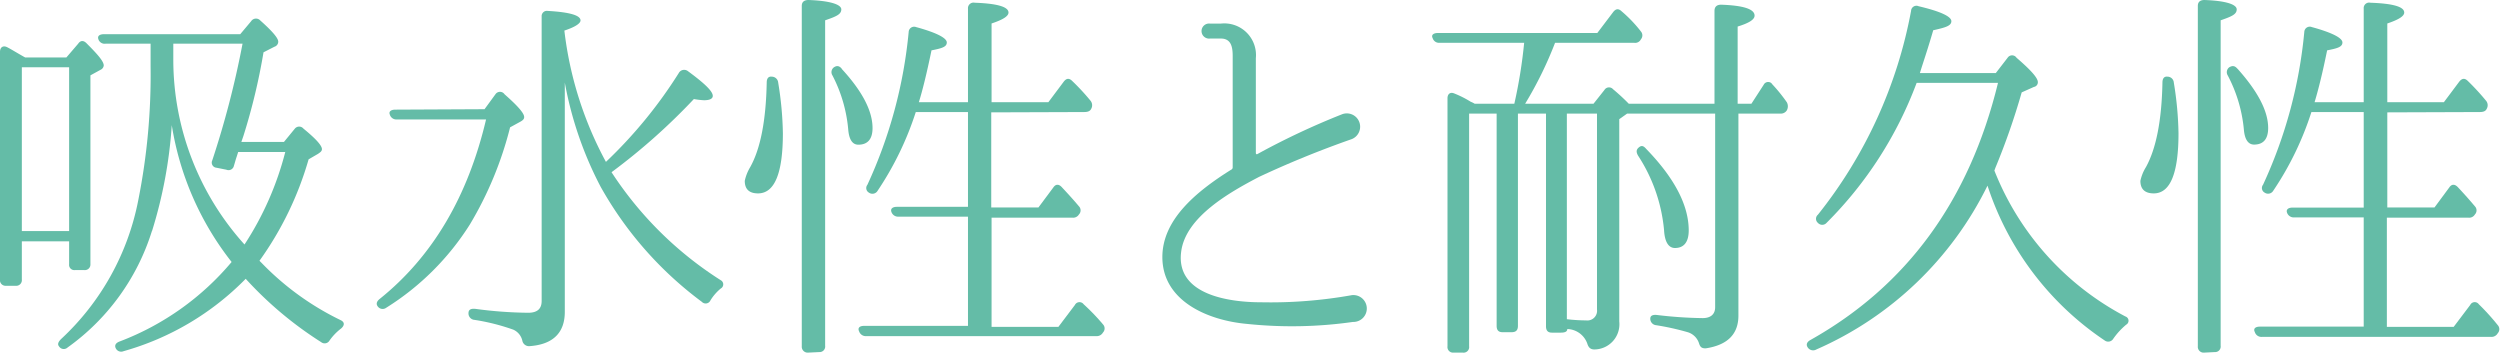
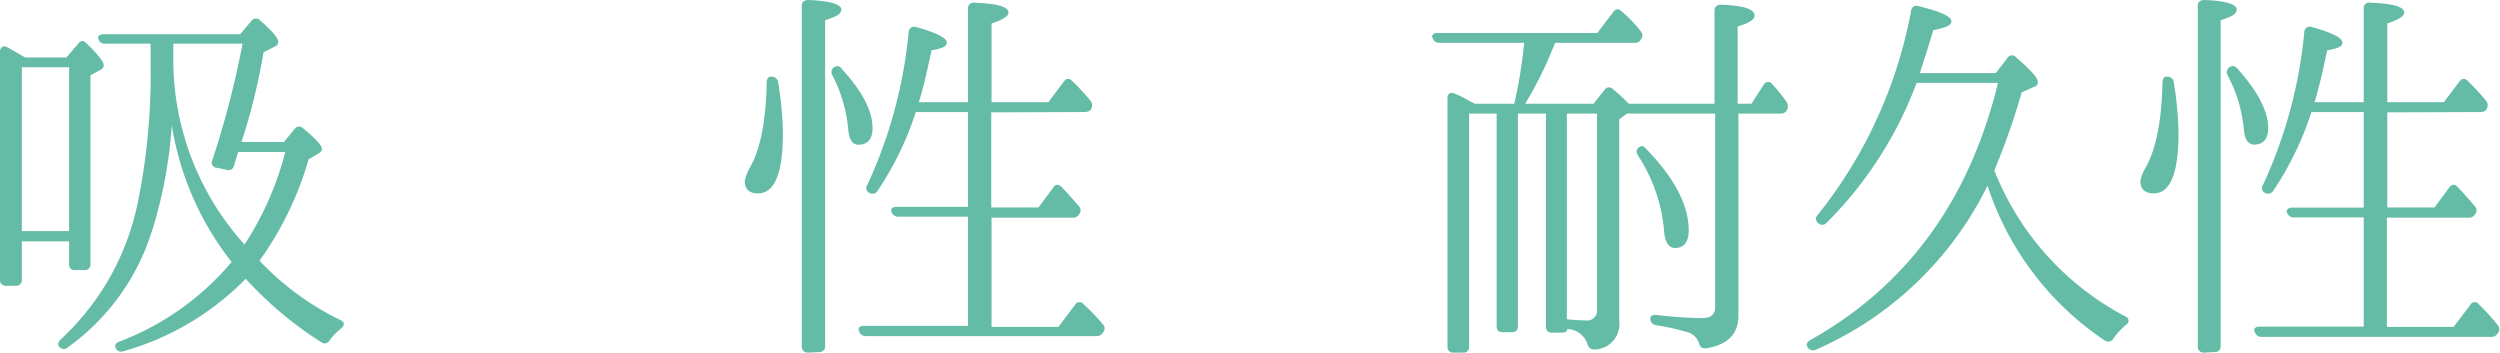
<svg xmlns="http://www.w3.org/2000/svg" id="レイヤー_1" data-name="レイヤー 1" width="228.93" height="32.29" viewBox="0 0 228.93 32.29">
  <defs>
    <style>.cls-1{fill:#64bca7;}</style>
  </defs>
  <title>アートボード 4</title>
  <path class="cls-1" d="M6.08,5.26,7.16,4c.22-.32.51-.32.8,0,1,1,1.54,1.62,1.54,2a.49.49,0,0,1-.29.39l-.93.51V24.19a.51.51,0,0,1-.58.54H6.88a.48.48,0,0,1-.55-.54V22.1H2v3.49a.52.52,0,0,1-.58.58H.54A.51.51,0,0,1,0,25.59V4.75c0-.43.29-.61.65-.43s1,.58,1.65.94ZM2,6.16v15H6.33v-15Zm11.91,15A20.64,20.64,0,0,1,6.19,31.82a.51.51,0,0,1-.79-.11c-.15-.18-.07-.39.18-.65a23.42,23.42,0,0,0,7.09-12.77A58.62,58.62,0,0,0,13.79,6.05V4H9.68A.6.6,0,0,1,9,3.56c-.08-.25.1-.43.54-.43H22l1-1.19a.53.53,0,0,1,.83-.07c1.12,1,1.65,1.62,1.65,1.95a.49.49,0,0,1-.35.46l-1,.51a56,56,0,0,1-1.84,7.66L22.1,13H26l1-1.22a.51.51,0,0,1,.79,0c1.15.94,1.69,1.55,1.69,1.88,0,.18-.14.28-.36.43l-.86.5a30.14,30.14,0,0,1-4.5,9.29l.18.18a25.5,25.5,0,0,0,7.24,5.25c.39.18.39.47.07.76a5,5,0,0,0-1.08,1.12.51.51,0,0,1-.76.14,33.78,33.78,0,0,1-6.91-5.8,25.23,25.23,0,0,1-11.19,6.63.55.55,0,0,1-.72-.29c-.11-.25,0-.47.39-.61a24.94,24.94,0,0,0,10.23-7.27,27.13,27.13,0,0,1-5.48-12.53A41.73,41.73,0,0,1,13.93,21.13Zm12.2-7.24H21.81l-.14.44c-.11.32-.18.61-.25.82a.5.5,0,0,1-.69.36l-.9-.18a.47.47,0,0,1-.39-.68A83.88,83.88,0,0,0,22.21,4H15.87V5.51a25.26,25.26,0,0,0,6.52,16.88A28.28,28.28,0,0,0,26.13,13.89Z" />
-   <path class="cls-1" d="M44.37,10l1-1.37a.5.5,0,0,1,.83,0c1.19,1.05,1.8,1.73,1.8,2.09,0,.18-.11.29-.36.43l-.93.51a32.89,32.89,0,0,1-3.68,8.89,24.26,24.26,0,0,1-7.66,7.63.55.55,0,0,1-.8-.15c-.14-.21-.07-.43.18-.64,4.86-3.89,8.1-9.4,9.76-16.45H36.31a.62.62,0,0,1-.62-.47c-.1-.25.11-.43.51-.43Zm11.12,4.82A42.12,42.12,0,0,0,62.15,6.7.56.56,0,0,1,63,6.52c1.51,1.11,2.27,1.83,2.27,2.26,0,.25-.26.4-.8.4a7,7,0,0,1-.93-.11A56.55,56.55,0,0,1,56,15.77a33.09,33.09,0,0,0,10,9.89.43.43,0,0,1,0,.76,4.43,4.43,0,0,0-.94,1.08.48.48,0,0,1-.79.14A33.42,33.42,0,0,1,55,17.1a33.39,33.39,0,0,1-3.28-9.54v21c0,1.91-1.08,3-3.27,3.14a.62.62,0,0,1-.62-.51,1.46,1.46,0,0,0-.82-1,19.24,19.24,0,0,0-3.57-.9.59.59,0,0,1-.54-.61c0-.33.22-.43.61-.4a38.06,38.06,0,0,0,4.86.36c.83,0,1.23-.36,1.23-1.08V1.51A.48.48,0,0,1,50.16,1q3,.17,3,.87c0,.28-.51.61-1.48.93A33.35,33.35,0,0,0,55.49,14.83Z" />
  <path class="cls-1" d="M71.26,7.56a31.31,31.31,0,0,1,.43,4.64q0,5.5-2.27,5.51c-.83,0-1.22-.4-1.22-1.15a4.08,4.08,0,0,1,.5-1.26c.94-1.69,1.44-4.25,1.51-7.74,0-.4.18-.58.47-.54A.59.59,0,0,1,71.26,7.56ZM74,32.29a.54.54,0,0,1-.58-.58V.54c0-.36.22-.54.62-.54,1.94.07,3,.4,3,.86s-.47.65-1.48,1v29.8a.51.51,0,0,1-.54.58Zm3.06-26C79,8.39,79.9,10.19,79.9,11.73c0,1-.44,1.52-1.3,1.52-.54,0-.86-.47-.93-1.44a13.24,13.24,0,0,0-1.44-4.9.55.55,0,0,1,.14-.75C76.62,6,76.84,6,77.09,6.3Zm13.71,4V19h4.32l1.37-1.84c.22-.32.51-.32.79,0,.61.65,1.12,1.22,1.55,1.73a.54.54,0,0,1,0,.75.62.62,0,0,1-.62.29H90.8v10h6.12l1.51-2a.47.47,0,0,1,.8-.07A19.36,19.36,0,0,1,101,29.7a.54.54,0,0,1,0,.75.65.65,0,0,1-.61.33H79.32a.64.64,0,0,1-.65-.44c-.14-.28,0-.5.47-.5h9.5v-10H82.27a.64.64,0,0,1-.64-.43c-.11-.29.1-.47.5-.47h6.51V10.26H83.86a28.67,28.67,0,0,1-3.49,7.2.55.55,0,0,1-.8.18.48.48,0,0,1-.14-.72,42.93,42.93,0,0,0,3.78-14,.5.5,0,0,1,.68-.44c1.87.51,2.81,1,2.81,1.41s-.47.54-1.4.72c-.44,2.12-.83,3.7-1.16,4.75h4.5V.79a.51.51,0,0,1,.62-.54c2,.07,3.09.36,3.09.9,0,.33-.5.65-1.55,1V9.36H96l1.4-1.87c.25-.33.5-.36.79-.07a20.43,20.43,0,0,1,1.66,1.79.66.66,0,0,1,.07.76c-.11.22-.32.29-.65.29Z" />
-   <path class="cls-1" d="M123.89,29.48a39.48,39.48,0,0,1-9.71.18c-3.57-.32-7.74-2.09-7.74-6.12,0-3.38,3-5.94,6.3-8a.23.23,0,0,0,.14-.22V5.15c0-.79-.11-1.62-1.08-1.62h-1a.69.69,0,1,1,0-1.37h1A2.9,2.9,0,0,1,115,5.33V14c0,.11.07.15.14.11a68.37,68.37,0,0,1,7.74-3.64,1.22,1.22,0,0,1,.9,2.27,90.54,90.54,0,0,0-8.49,3.46c-2.67,1.4-6.74,3.67-7.13,6.87-.5,3.93,4.39,4.61,7.31,4.61a42.34,42.34,0,0,0,8.31-.65A1.23,1.23,0,1,1,123.89,29.48Z" />
  <path class="cls-1" d="M145.92,9.5l1-1.26a.49.49,0,0,1,.79-.07c.65.54,1.12,1,1.44,1.33H157V1c0-.39.22-.57.61-.57,2,.07,3.06.39,3.06,1,0,.36-.5.68-1.55,1V9.5h1.26l1.12-1.73a.46.46,0,0,1,.79-.07l-.11-.1a14.62,14.62,0,0,1,1.44,1.76.77.77,0,0,1,0,.75.64.64,0,0,1-.61.29h-3.82V28.9c0,1.7-1,2.7-3,3-.36,0-.5-.11-.61-.47a1.56,1.56,0,0,0-1-1,23.47,23.47,0,0,0-2.92-.65.59.59,0,0,1-.54-.61c0-.26.22-.36.58-.33a38.69,38.69,0,0,0,4.21.29c.75,0,1.15-.36,1.15-1V10.4H149l-.72.51V29.44A2.31,2.31,0,0,1,146,32c-.36,0-.54-.18-.65-.54a2,2,0,0,0-1.83-1.33c0,.22-.18.33-.58.33h-.83c-.36,0-.54-.18-.54-.58V10.4H139V29.84c0,.4-.18.58-.58.58h-.83c-.36,0-.54-.18-.54-.58V10.4h-2.52V31.71a.51.51,0,0,1-.57.58h-.87a.51.51,0,0,1-.54-.58V9c0-.4.26-.61.65-.43a9.37,9.37,0,0,1,1.48.75,2,2,0,0,1,.36.18h3.63a44.89,44.89,0,0,0,.9-5.58h-7.74a.61.61,0,0,1-.64-.43c-.15-.29.07-.47.5-.47h14.58l1.44-1.9c.25-.33.5-.36.79-.08a12.14,12.14,0,0,1,1.76,1.84.55.55,0,0,1,0,.72.58.58,0,0,1-.61.32H142.4a35,35,0,0,1-2.74,5.58Zm-2.44.9V29.23a15.82,15.82,0,0,0,1.76.11.89.89,0,0,0,1-1V10.4Zm7.27,3.24q3.88,4,3.89,7.45c0,1.08-.44,1.62-1.26,1.62-.58,0-.94-.54-1-1.65A14.93,14.93,0,0,0,150,14.25c-.18-.32-.18-.54.07-.75S150.5,13.35,150.75,13.64Z" />
  <path class="cls-1" d="M182.63,15.62a25.79,25.79,0,0,0,12,13.36.41.41,0,0,1,.07.75,6.58,6.58,0,0,0-1.19,1.3.54.54,0,0,1-.79.14A27.23,27.23,0,0,1,182,17,31.54,31.54,0,0,1,166.33,32a.59.59,0,0,1-.79-.18c-.18-.26-.08-.51.25-.69,8.78-4.93,14.54-12.74,17.17-23.54h-7.45a35.75,35.75,0,0,1-8.25,12.82.53.53,0,0,1-.79,0,.49.49,0,0,1,0-.75A42.24,42.24,0,0,0,175,1a.49.49,0,0,1,.69-.43c2,.47,3,.94,3,1.37s-.54.58-1.66.83c-.54,1.87-1,3.17-1.22,3.92h6.95l1.08-1.4a.49.49,0,0,1,.82,0c1.3,1.12,1.95,1.84,1.95,2.23a.43.43,0,0,1-.36.44l-1.12.5a63.28,63.28,0,0,1-2.41,6.91Z" />
  <path class="cls-1" d="M199.06,7.56a31.31,31.31,0,0,1,.43,4.64q0,5.5-2.26,5.51c-.83,0-1.23-.4-1.23-1.15a3.94,3.94,0,0,1,.51-1.26c.93-1.69,1.44-4.25,1.51-7.74,0-.4.18-.58.47-.54A.58.58,0,0,1,199.06,7.56Zm2.77,24.73a.53.53,0,0,1-.57-.58V.54c0-.36.21-.54.61-.54,1.94.07,2.95.4,2.95.86s-.47.65-1.47,1v29.8a.51.51,0,0,1-.54.58Zm3.06-26c1.87,2.09,2.81,3.89,2.81,5.43,0,1-.43,1.52-1.29,1.52-.54,0-.87-.47-.94-1.44A13.24,13.24,0,0,0,204,6.91a.56.56,0,0,1,.14-.75C204.42,6,204.64,6,204.89,6.3Zm13.72,4V19h4.32l1.36-1.84c.22-.32.51-.32.8,0,.61.65,1.11,1.22,1.54,1.73a.54.54,0,0,1,0,.75.6.6,0,0,1-.61.29h-7.45v10h6.12l1.51-2a.46.46,0,0,1,.79-.07,20.9,20.9,0,0,1,1.73,1.91.55.55,0,0,1,0,.75.65.65,0,0,1-.61.33H207.13a.63.63,0,0,1-.65-.44c-.15-.28,0-.5.47-.5h9.5v-10h-6.37a.65.65,0,0,1-.65-.43c-.11-.29.11-.47.5-.47h6.52V10.26h-4.79a28.33,28.33,0,0,1-3.49,7.2.55.55,0,0,1-.79.18.48.48,0,0,1-.15-.72,42.68,42.68,0,0,0,3.78-14,.5.5,0,0,1,.69-.44c1.87.51,2.8,1,2.8,1.41s-.46.54-1.4.72c-.43,2.12-.83,3.7-1.15,4.75h4.5V.79a.5.5,0,0,1,.61-.54c2.05.07,3.1.36,3.1.9,0,.33-.51.65-1.55,1V9.36h5.18l1.4-1.87c.26-.33.51-.36.8-.07a22,22,0,0,1,1.65,1.79.65.65,0,0,1,.07.76c-.1.22-.32.29-.64.29Z" />
</svg>